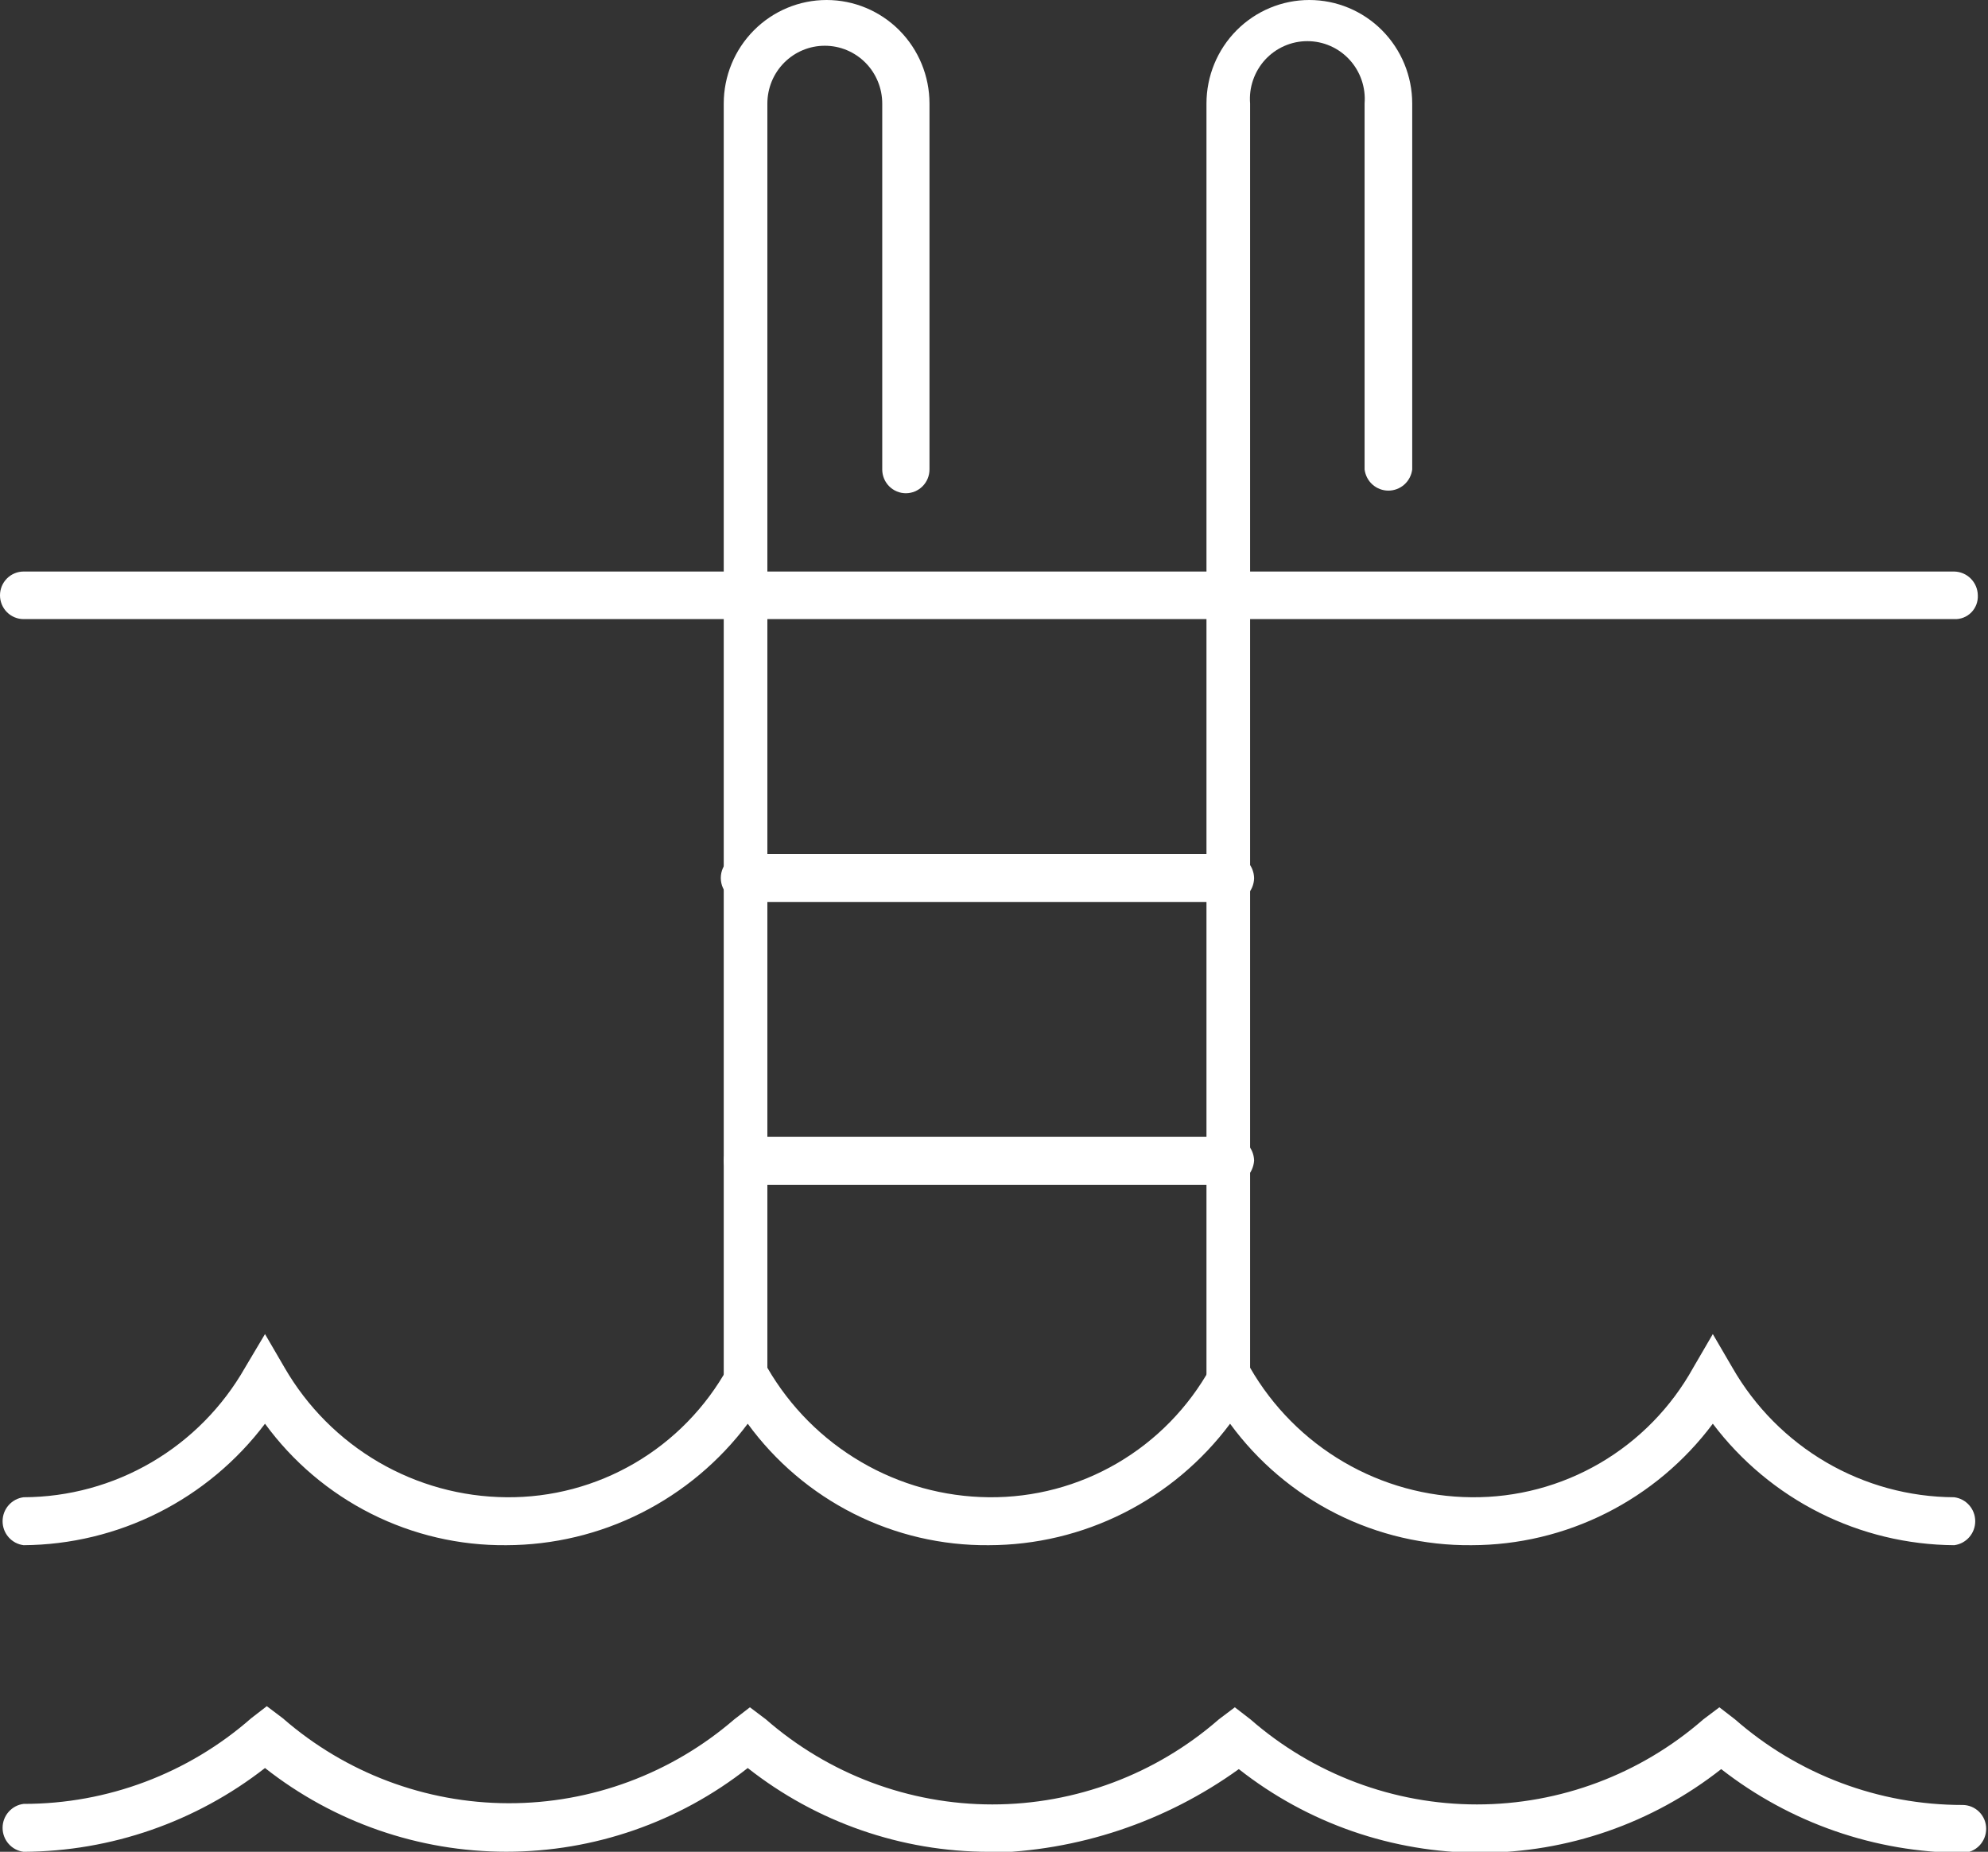
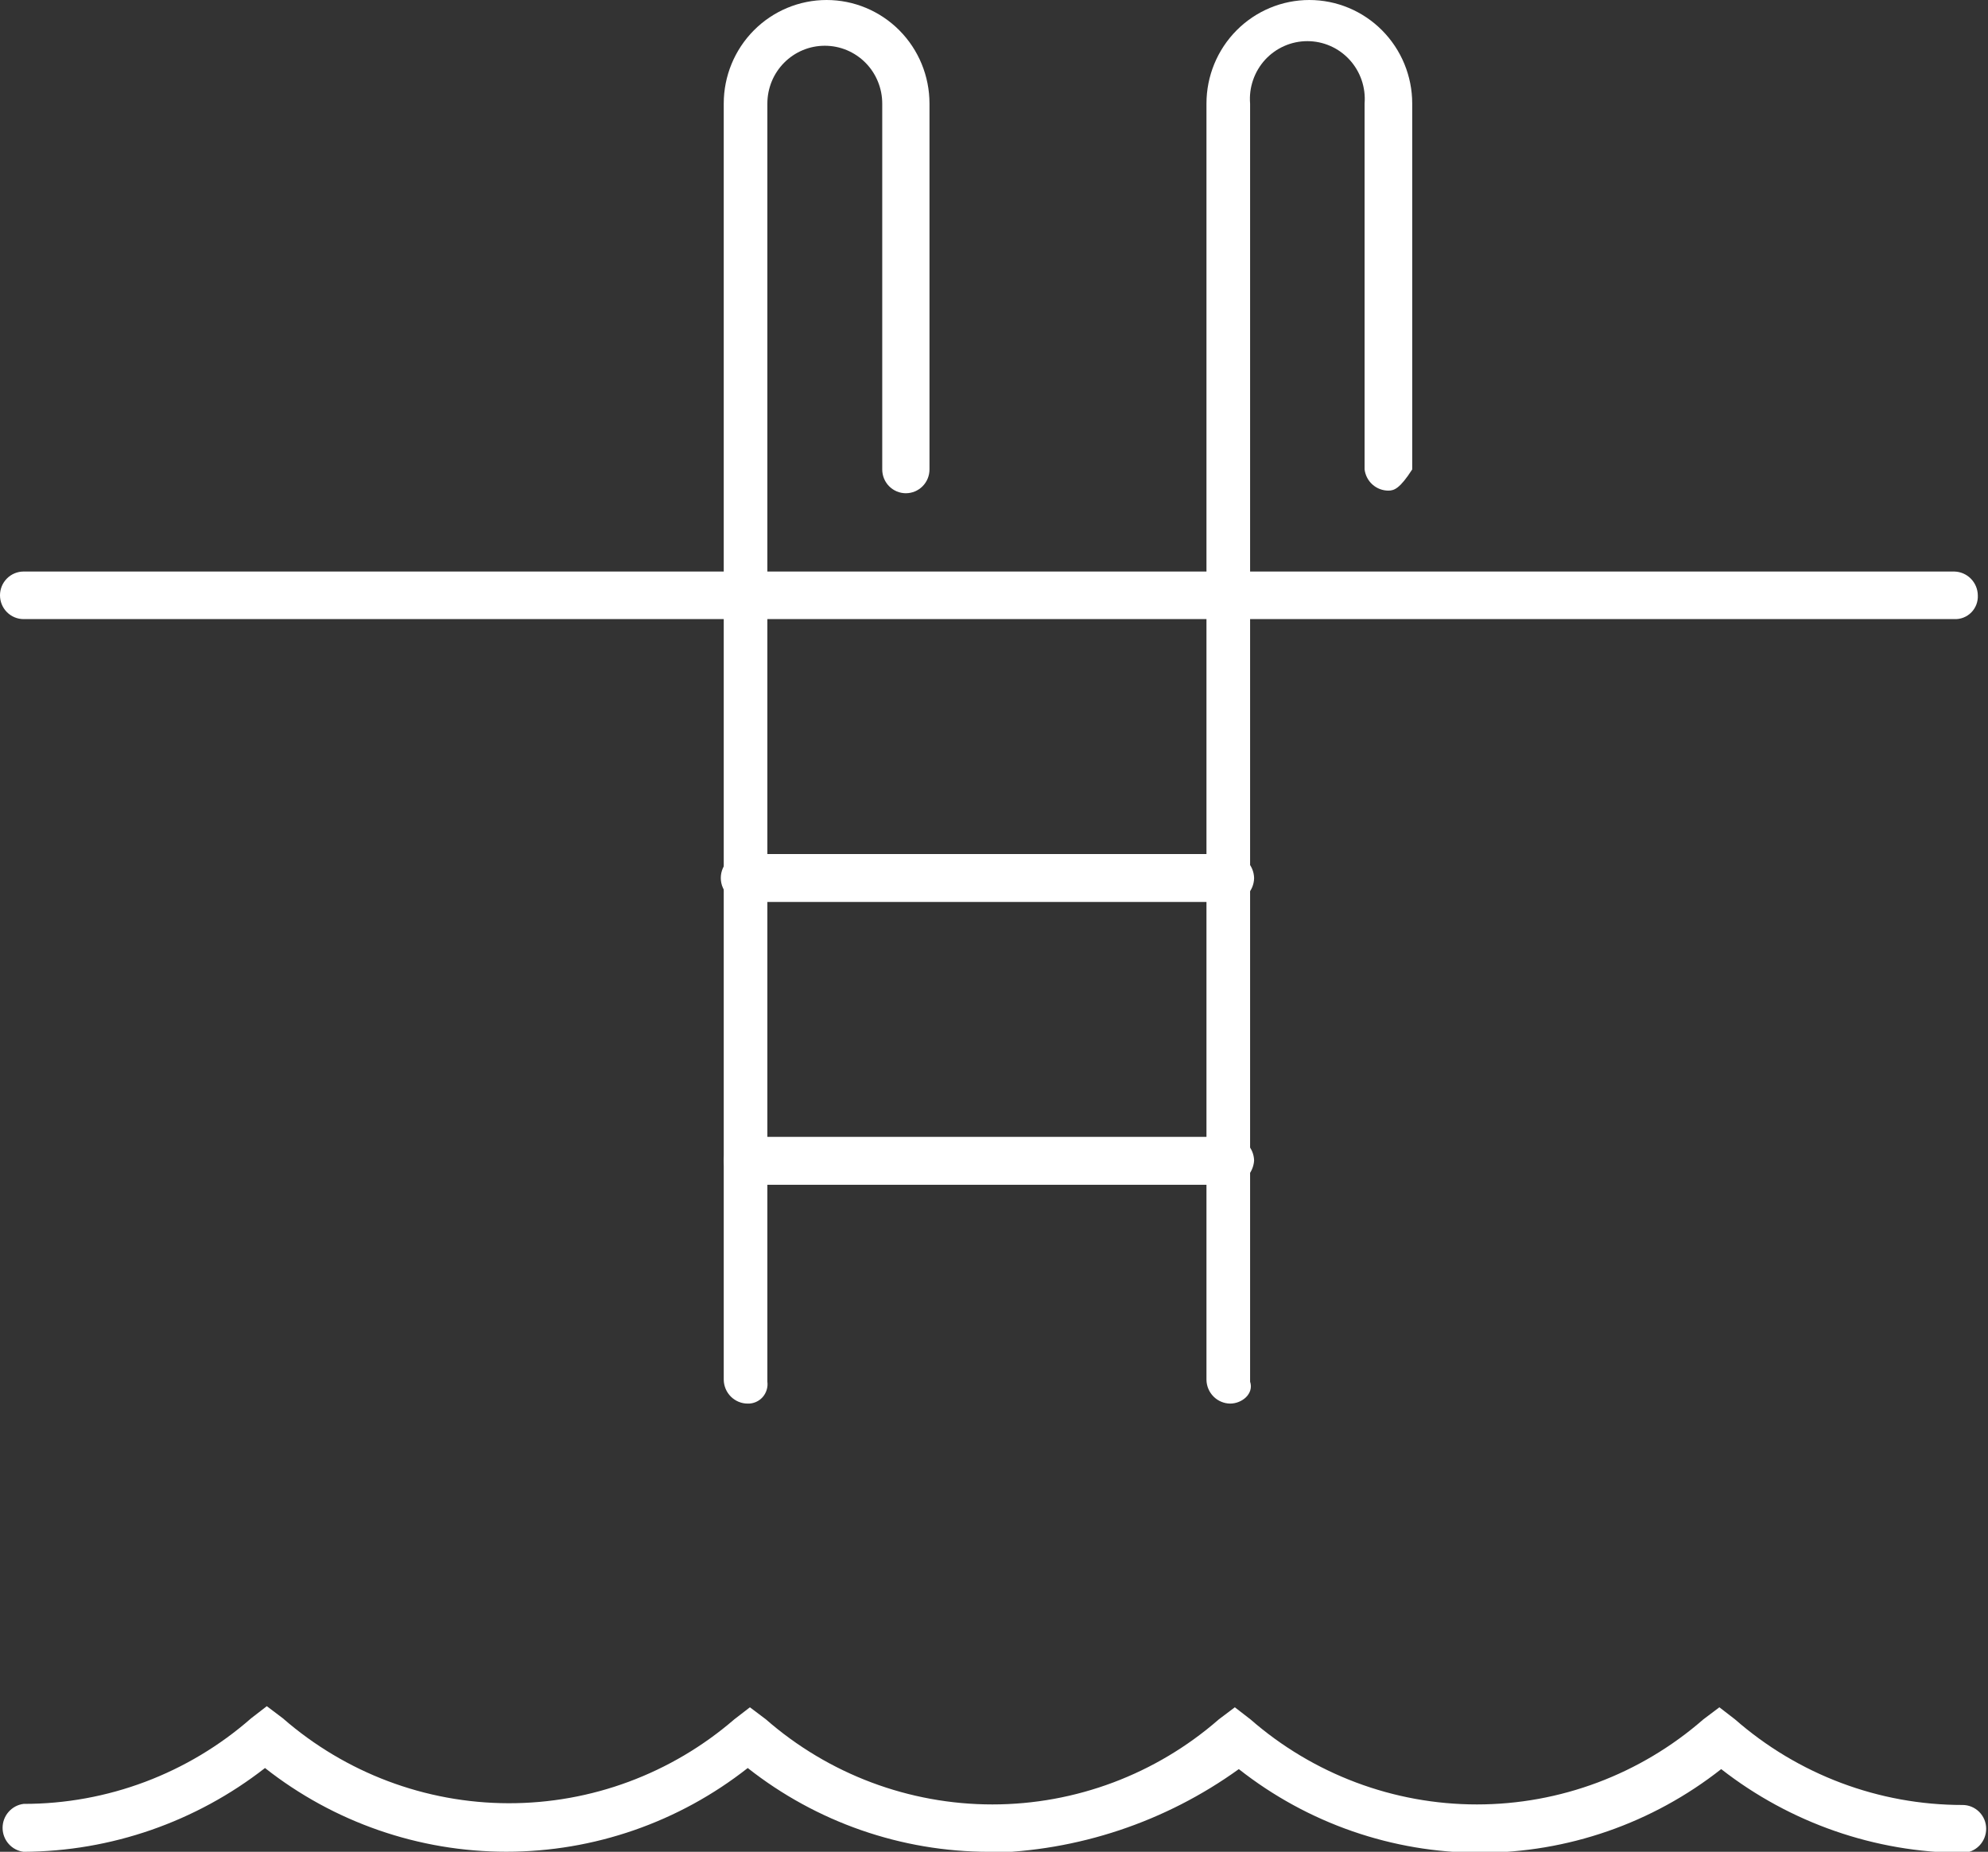
<svg xmlns="http://www.w3.org/2000/svg" width="73" height="68" viewBox="0 0 73 68" fill="none">
  <rect x="0" y="0" width="73" height="68" fill="#333333" stroke="none" />
  <g clip-path="url(#clip0_117_20)">
    <path d="M36.306 68C33.098 67.996 29.983 66.913 27.457 64.923C24.926 66.915 21.806 67.997 18.593 67.997C15.381 67.997 12.261 66.915 9.731 64.923C7.193 66.902 4.078 67.984 0.867 68C0.654 67.973 0.458 67.869 0.316 67.707C0.173 67.545 0.095 67.336 0.095 67.12C0.095 66.903 0.173 66.695 0.316 66.533C0.458 66.371 0.654 66.266 0.867 66.24C3.939 66.244 6.908 65.127 9.223 63.096L9.797 62.652L10.385 63.096C12.684 65.101 15.623 66.209 18.666 66.216C21.709 66.224 24.653 65.13 26.963 63.136L27.537 62.693L28.124 63.136C30.432 65.151 33.385 66.26 36.44 66.26C39.495 66.26 42.447 65.151 44.756 63.136L45.343 62.693L45.917 63.136C48.225 65.151 51.178 66.26 54.233 66.26C57.288 66.26 60.24 65.151 62.548 63.136L63.136 62.693L63.71 63.136C66.027 65.165 68.995 66.282 72.065 66.28C72.296 66.28 72.516 66.372 72.679 66.536C72.842 66.7 72.933 66.922 72.933 67.153C72.933 67.386 72.842 67.61 72.68 67.776C72.517 67.942 72.297 68.037 72.065 68.04C68.855 68.024 65.74 66.942 63.203 64.963C60.674 66.954 57.556 68.035 54.346 68.035C51.136 68.035 48.018 66.954 45.49 64.963C42.791 66.907 39.57 67.98 36.253 68.04" fill="white" />
-     <path d="M71.758 56.741C70.04 56.729 68.348 56.321 66.811 55.548C65.275 54.775 63.935 53.657 62.895 52.28C61.862 53.663 60.524 54.786 58.986 55.56C57.448 56.335 55.752 56.739 54.032 56.741C52.31 56.757 50.608 56.361 49.067 55.585C47.526 54.809 46.19 53.677 45.169 52.28C44.136 53.663 42.797 54.786 41.26 55.56C39.721 56.335 38.026 56.739 36.306 56.741C34.586 56.756 32.886 56.359 31.348 55.584C29.809 54.808 28.475 53.676 27.457 52.28C26.422 53.662 25.083 54.784 23.545 55.558C22.008 56.332 20.313 56.736 18.593 56.741C16.871 56.757 15.169 56.361 13.628 55.585C12.087 54.809 10.751 53.677 9.731 52.28C8.691 53.657 7.351 54.775 5.814 55.548C4.278 56.321 2.585 56.729 0.867 56.741C0.654 56.714 0.458 56.61 0.316 56.448C0.173 56.286 0.095 56.077 0.095 55.861C0.095 55.644 0.173 55.435 0.316 55.273C0.458 55.111 0.654 55.007 0.867 54.98C2.518 54.975 4.138 54.532 5.564 53.698C6.991 52.863 8.175 51.665 8.996 50.224L9.731 48.988L10.451 50.224C11.282 51.66 12.47 52.853 13.897 53.687C15.325 54.521 16.943 54.966 18.593 54.98C20.248 54.997 21.877 54.564 23.308 53.727C24.738 52.89 25.918 51.68 26.723 50.224L27.457 48.988L28.177 50.224C29.007 51.658 30.193 52.85 31.618 53.683C33.042 54.517 34.658 54.964 36.306 54.98C37.963 54.998 39.594 54.566 41.027 53.729C42.46 52.892 43.642 51.681 44.449 50.224L45.169 48.988L45.904 50.224C46.731 51.659 47.916 52.853 49.342 53.687C50.767 54.521 52.384 54.967 54.032 54.98C55.689 54.997 57.319 54.564 58.752 53.727C60.184 52.89 61.367 51.68 62.175 50.224L62.895 48.988L63.616 50.224C64.442 51.664 65.629 52.861 67.057 53.696C68.486 54.53 70.107 54.973 71.758 54.98C71.972 55.007 72.168 55.111 72.31 55.273C72.453 55.435 72.531 55.644 72.531 55.861C72.531 56.077 72.453 56.286 72.31 56.448C72.168 56.61 71.972 56.714 71.758 56.741Z" fill="white" />
    <path d="M27.457 22.734H0.868C0.638 22.734 0.417 22.642 0.254 22.478C0.091 22.314 0 22.092 0 21.86C0 21.629 0.091 21.407 0.254 21.243C0.417 21.079 0.638 20.987 0.868 20.987H27.457C27.686 20.991 27.904 21.084 28.067 21.247C28.229 21.41 28.321 21.63 28.324 21.86C28.309 22.087 28.212 22.3 28.053 22.46C27.893 22.621 27.682 22.718 27.457 22.734Z" fill="white" />
    <path d="M71.758 22.734H45.169C44.939 22.734 44.719 22.642 44.556 22.478C44.393 22.314 44.302 22.092 44.302 21.86C44.302 21.629 44.393 21.407 44.556 21.243C44.719 21.079 44.939 20.987 45.169 20.987H71.758C71.988 20.991 72.206 21.084 72.368 21.247C72.53 21.41 72.623 21.63 72.626 21.86C72.632 21.977 72.613 22.093 72.572 22.201C72.53 22.31 72.466 22.409 72.385 22.491C72.303 22.573 72.205 22.637 72.097 22.679C71.989 22.721 71.874 22.739 71.758 22.734Z" fill="white" />
    <path d="M27.457 51.541C27.226 51.541 27.004 51.449 26.839 51.286C26.674 51.122 26.58 50.9 26.576 50.667V3.802C26.576 2.794 26.974 1.827 27.683 1.114C28.391 0.401 29.352 0 30.354 0C31.355 0 32.316 0.401 33.025 1.114C33.733 1.827 34.131 2.794 34.131 3.802V17.238C34.131 17.47 34.04 17.692 33.877 17.856C33.714 18.02 33.493 18.112 33.263 18.112C33.033 18.112 32.813 18.02 32.65 17.856C32.487 17.692 32.396 17.47 32.396 17.238V3.802C32.396 3.524 32.341 3.248 32.235 2.99C32.129 2.732 31.974 2.498 31.778 2.301C31.582 2.104 31.35 1.948 31.094 1.841C30.838 1.734 30.564 1.68 30.287 1.68C30.01 1.68 29.736 1.734 29.48 1.841C29.224 1.948 28.991 2.104 28.796 2.301C28.6 2.498 28.444 2.732 28.338 2.99C28.233 3.248 28.178 3.524 28.178 3.802V50.735C28.191 50.837 28.183 50.941 28.152 51.039C28.122 51.138 28.071 51.229 28.003 51.305C27.934 51.382 27.85 51.443 27.756 51.483C27.661 51.524 27.559 51.544 27.457 51.541Z" fill="white" />
-     <path d="M45.169 51.541C44.94 51.537 44.722 51.444 44.56 51.281C44.398 51.118 44.305 50.898 44.302 50.667V3.802C44.302 2.794 44.7 1.827 45.408 1.114C46.117 0.401 47.077 0 48.079 0C49.081 0 50.042 0.401 50.75 1.114C51.459 1.827 51.857 2.794 51.857 3.802V17.238C51.83 17.453 51.727 17.651 51.566 17.794C51.405 17.937 51.197 18.016 50.982 18.016C50.767 18.016 50.56 17.937 50.399 17.794C50.238 17.651 50.135 17.453 50.108 17.238V3.802C50.131 3.51 50.094 3.217 49.999 2.94C49.904 2.663 49.753 2.409 49.555 2.193C49.358 1.978 49.118 1.806 48.852 1.689C48.585 1.571 48.297 1.511 48.006 1.511C47.715 1.511 47.427 1.571 47.16 1.689C46.894 1.806 46.654 1.978 46.456 2.193C46.259 2.409 46.108 2.663 46.013 2.94C45.917 3.217 45.88 3.51 45.904 3.802V50.735C46.05 51.178 45.61 51.541 45.169 51.541Z" fill="white" />
+     <path d="M45.169 51.541C44.94 51.537 44.722 51.444 44.56 51.281C44.398 51.118 44.305 50.898 44.302 50.667V3.802C44.302 2.794 44.7 1.827 45.408 1.114C46.117 0.401 47.077 0 48.079 0C49.081 0 50.042 0.401 50.75 1.114C51.459 1.827 51.857 2.794 51.857 3.802V17.238C51.405 17.937 51.197 18.016 50.982 18.016C50.767 18.016 50.56 17.937 50.399 17.794C50.238 17.651 50.135 17.453 50.108 17.238V3.802C50.131 3.51 50.094 3.217 49.999 2.94C49.904 2.663 49.753 2.409 49.555 2.193C49.358 1.978 49.118 1.806 48.852 1.689C48.585 1.571 48.297 1.511 48.006 1.511C47.715 1.511 47.427 1.571 47.16 1.689C46.894 1.806 46.654 1.978 46.456 2.193C46.259 2.409 46.108 2.663 46.013 2.94C45.917 3.217 45.88 3.51 45.904 3.802V50.735C46.05 51.178 45.61 51.541 45.169 51.541Z" fill="white" />
    <path d="M45.17 43.506H27.457C27.224 43.502 27.003 43.408 26.838 43.242C26.674 43.077 26.58 42.853 26.576 42.619C26.58 42.386 26.674 42.164 26.839 42.001C27.004 41.837 27.226 41.746 27.457 41.746H45.17C45.401 41.746 45.623 41.837 45.788 42.001C45.953 42.164 46.047 42.386 46.051 42.619C46.035 42.849 45.937 43.066 45.775 43.229C45.614 43.392 45.398 43.49 45.17 43.506Z" fill="white" />
    <path d="M45.17 33.12H27.457C27.333 33.135 27.207 33.124 27.088 33.087C26.969 33.05 26.859 32.987 26.765 32.904C26.672 32.821 26.597 32.719 26.546 32.604C26.494 32.49 26.468 32.365 26.468 32.24C26.468 32.114 26.494 31.99 26.546 31.875C26.597 31.761 26.672 31.659 26.765 31.575C26.859 31.492 26.969 31.43 27.088 31.393C27.207 31.355 27.333 31.344 27.457 31.36H45.17C45.402 31.363 45.624 31.458 45.789 31.623C45.953 31.789 46.047 32.012 46.051 32.246C46.047 32.479 45.953 32.702 45.788 32.865C45.623 33.028 45.401 33.12 45.17 33.12Z" fill="white" />
    <path d="M45.169 22.734H27.456C27.226 22.734 27.006 22.642 26.843 22.478C26.68 22.314 26.589 22.092 26.589 21.86C26.589 21.629 26.68 21.407 26.843 21.243C27.006 21.079 27.226 20.987 27.456 20.987H45.169C45.399 20.987 45.62 21.079 45.783 21.243C45.946 21.407 46.037 21.629 46.037 21.86C46.037 22.092 45.946 22.314 45.783 22.478C45.62 22.642 45.399 22.734 45.169 22.734Z" fill="white" />
  </g>
  <defs>
    <clipPath id="clip0_117_20">
      <rect width="73" height="68" fill="white" />
    </clipPath>
  </defs>
</svg>